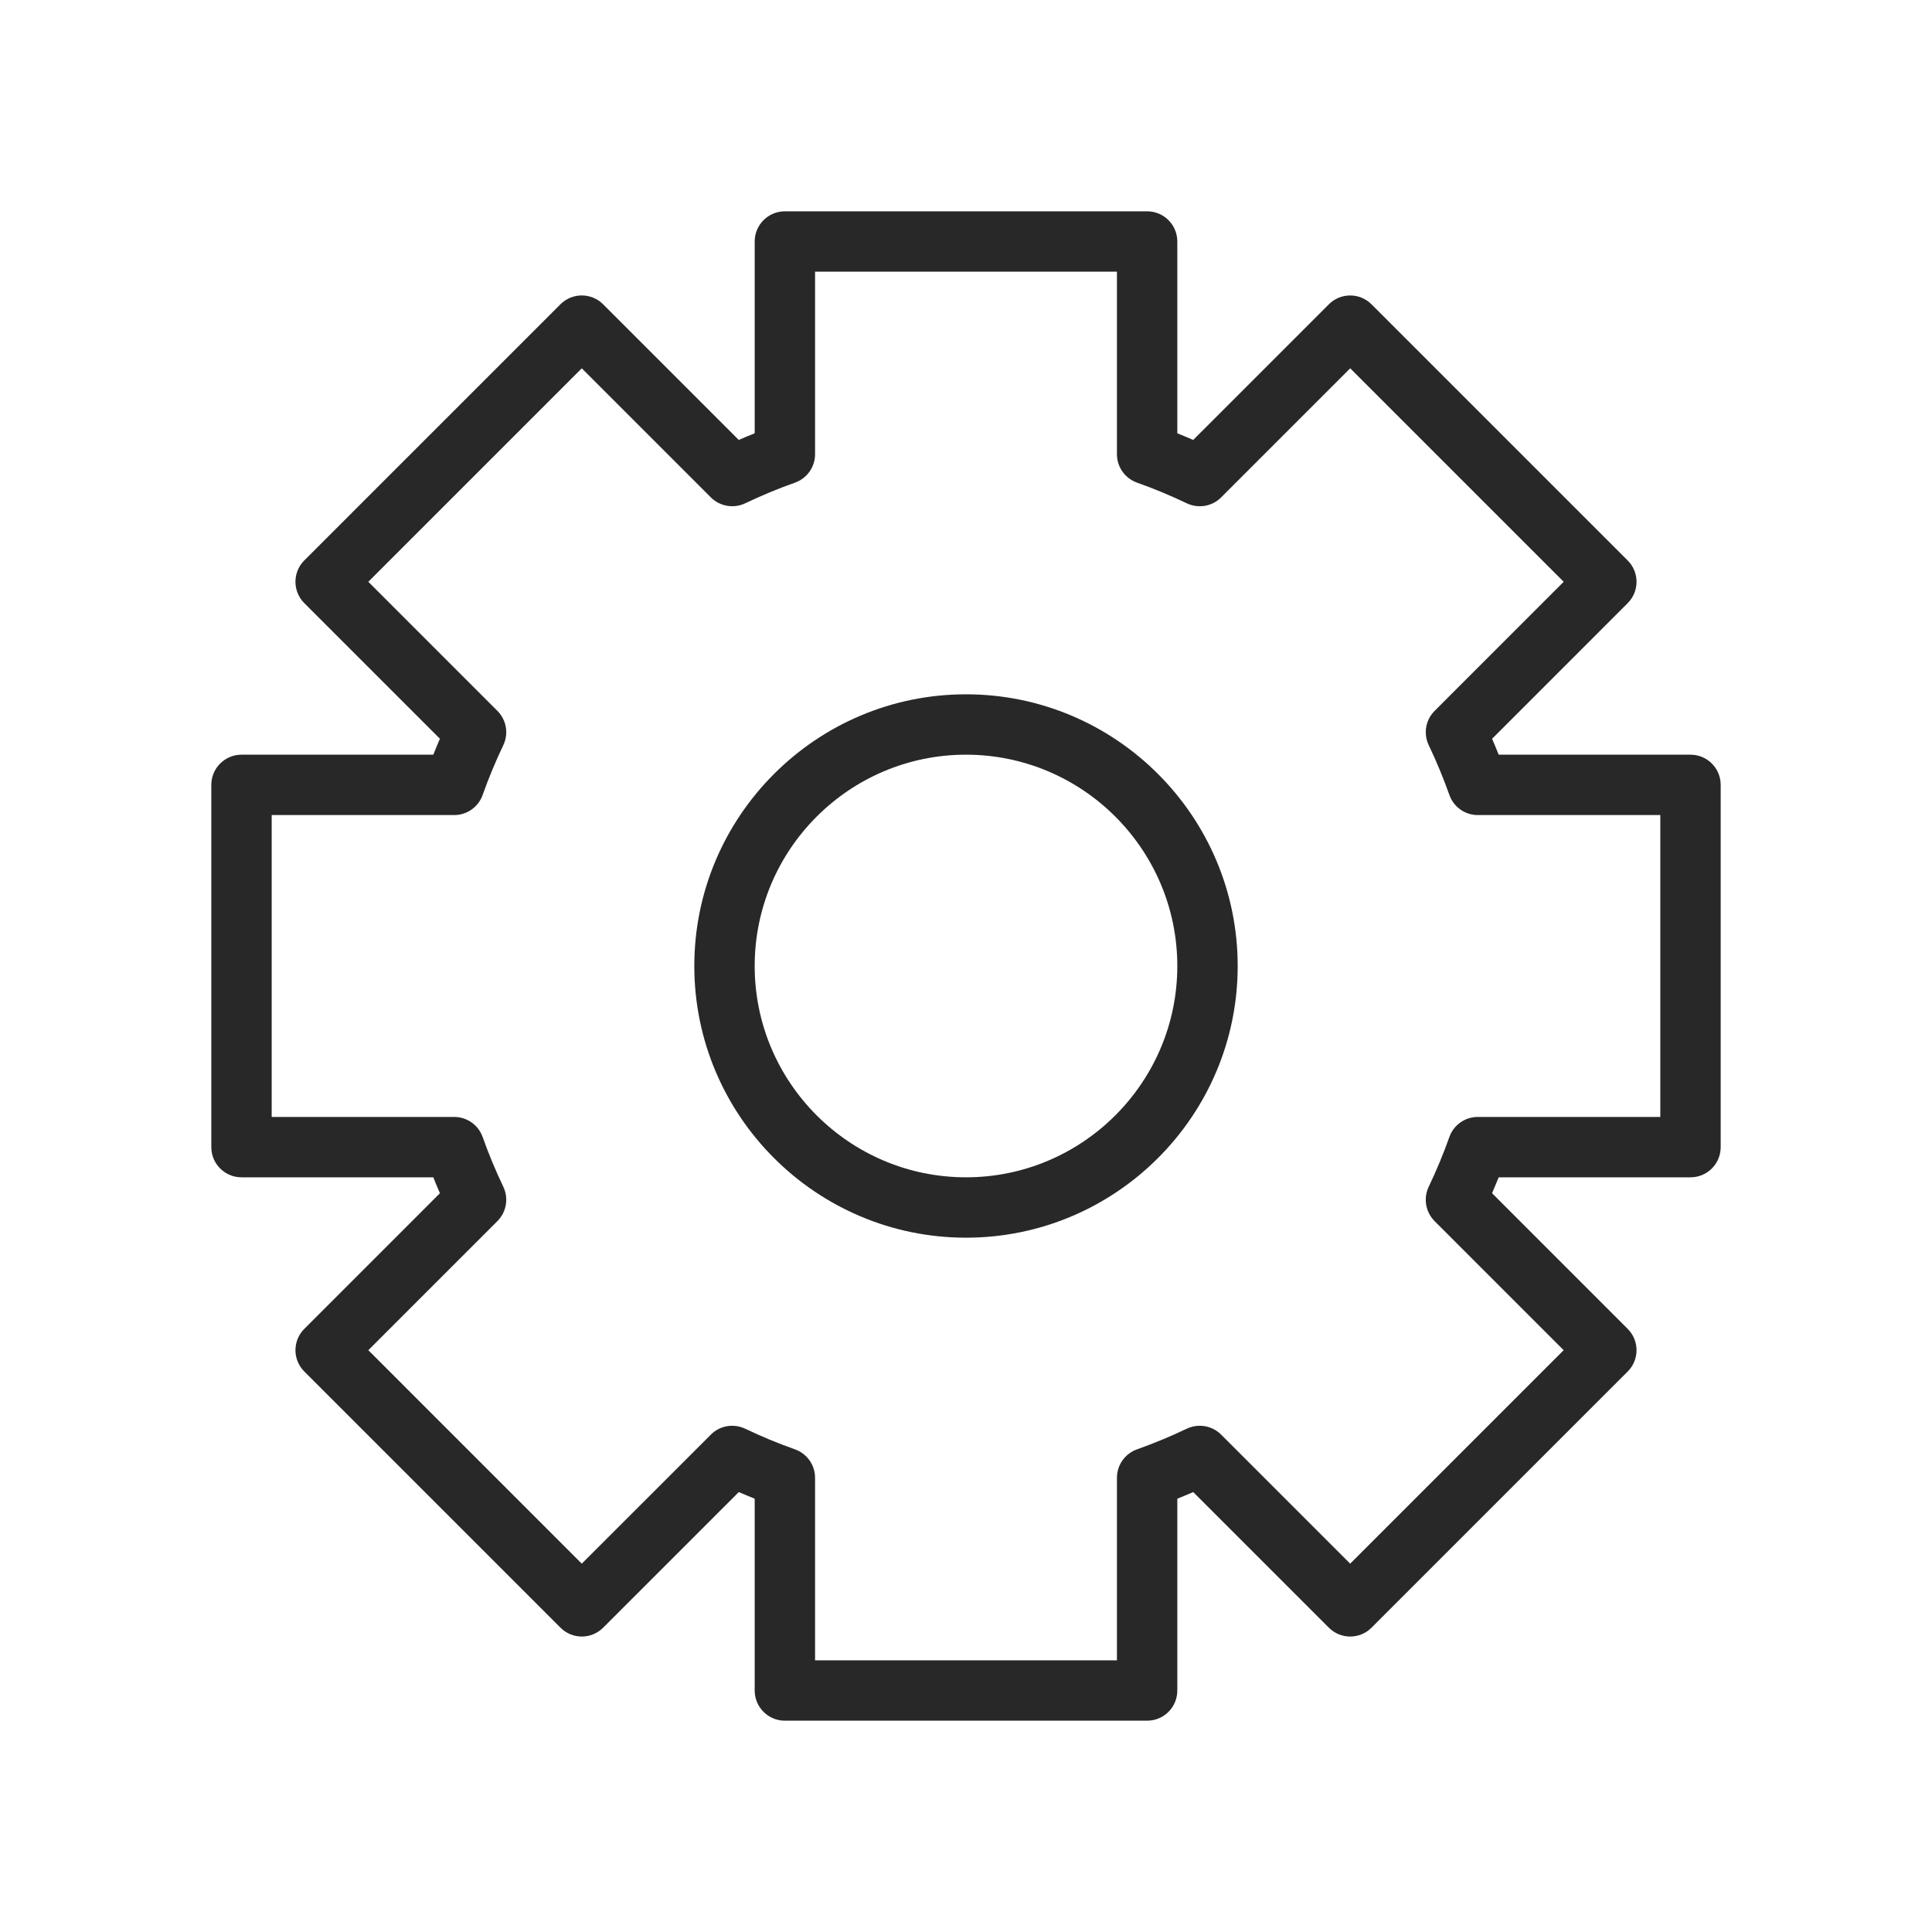
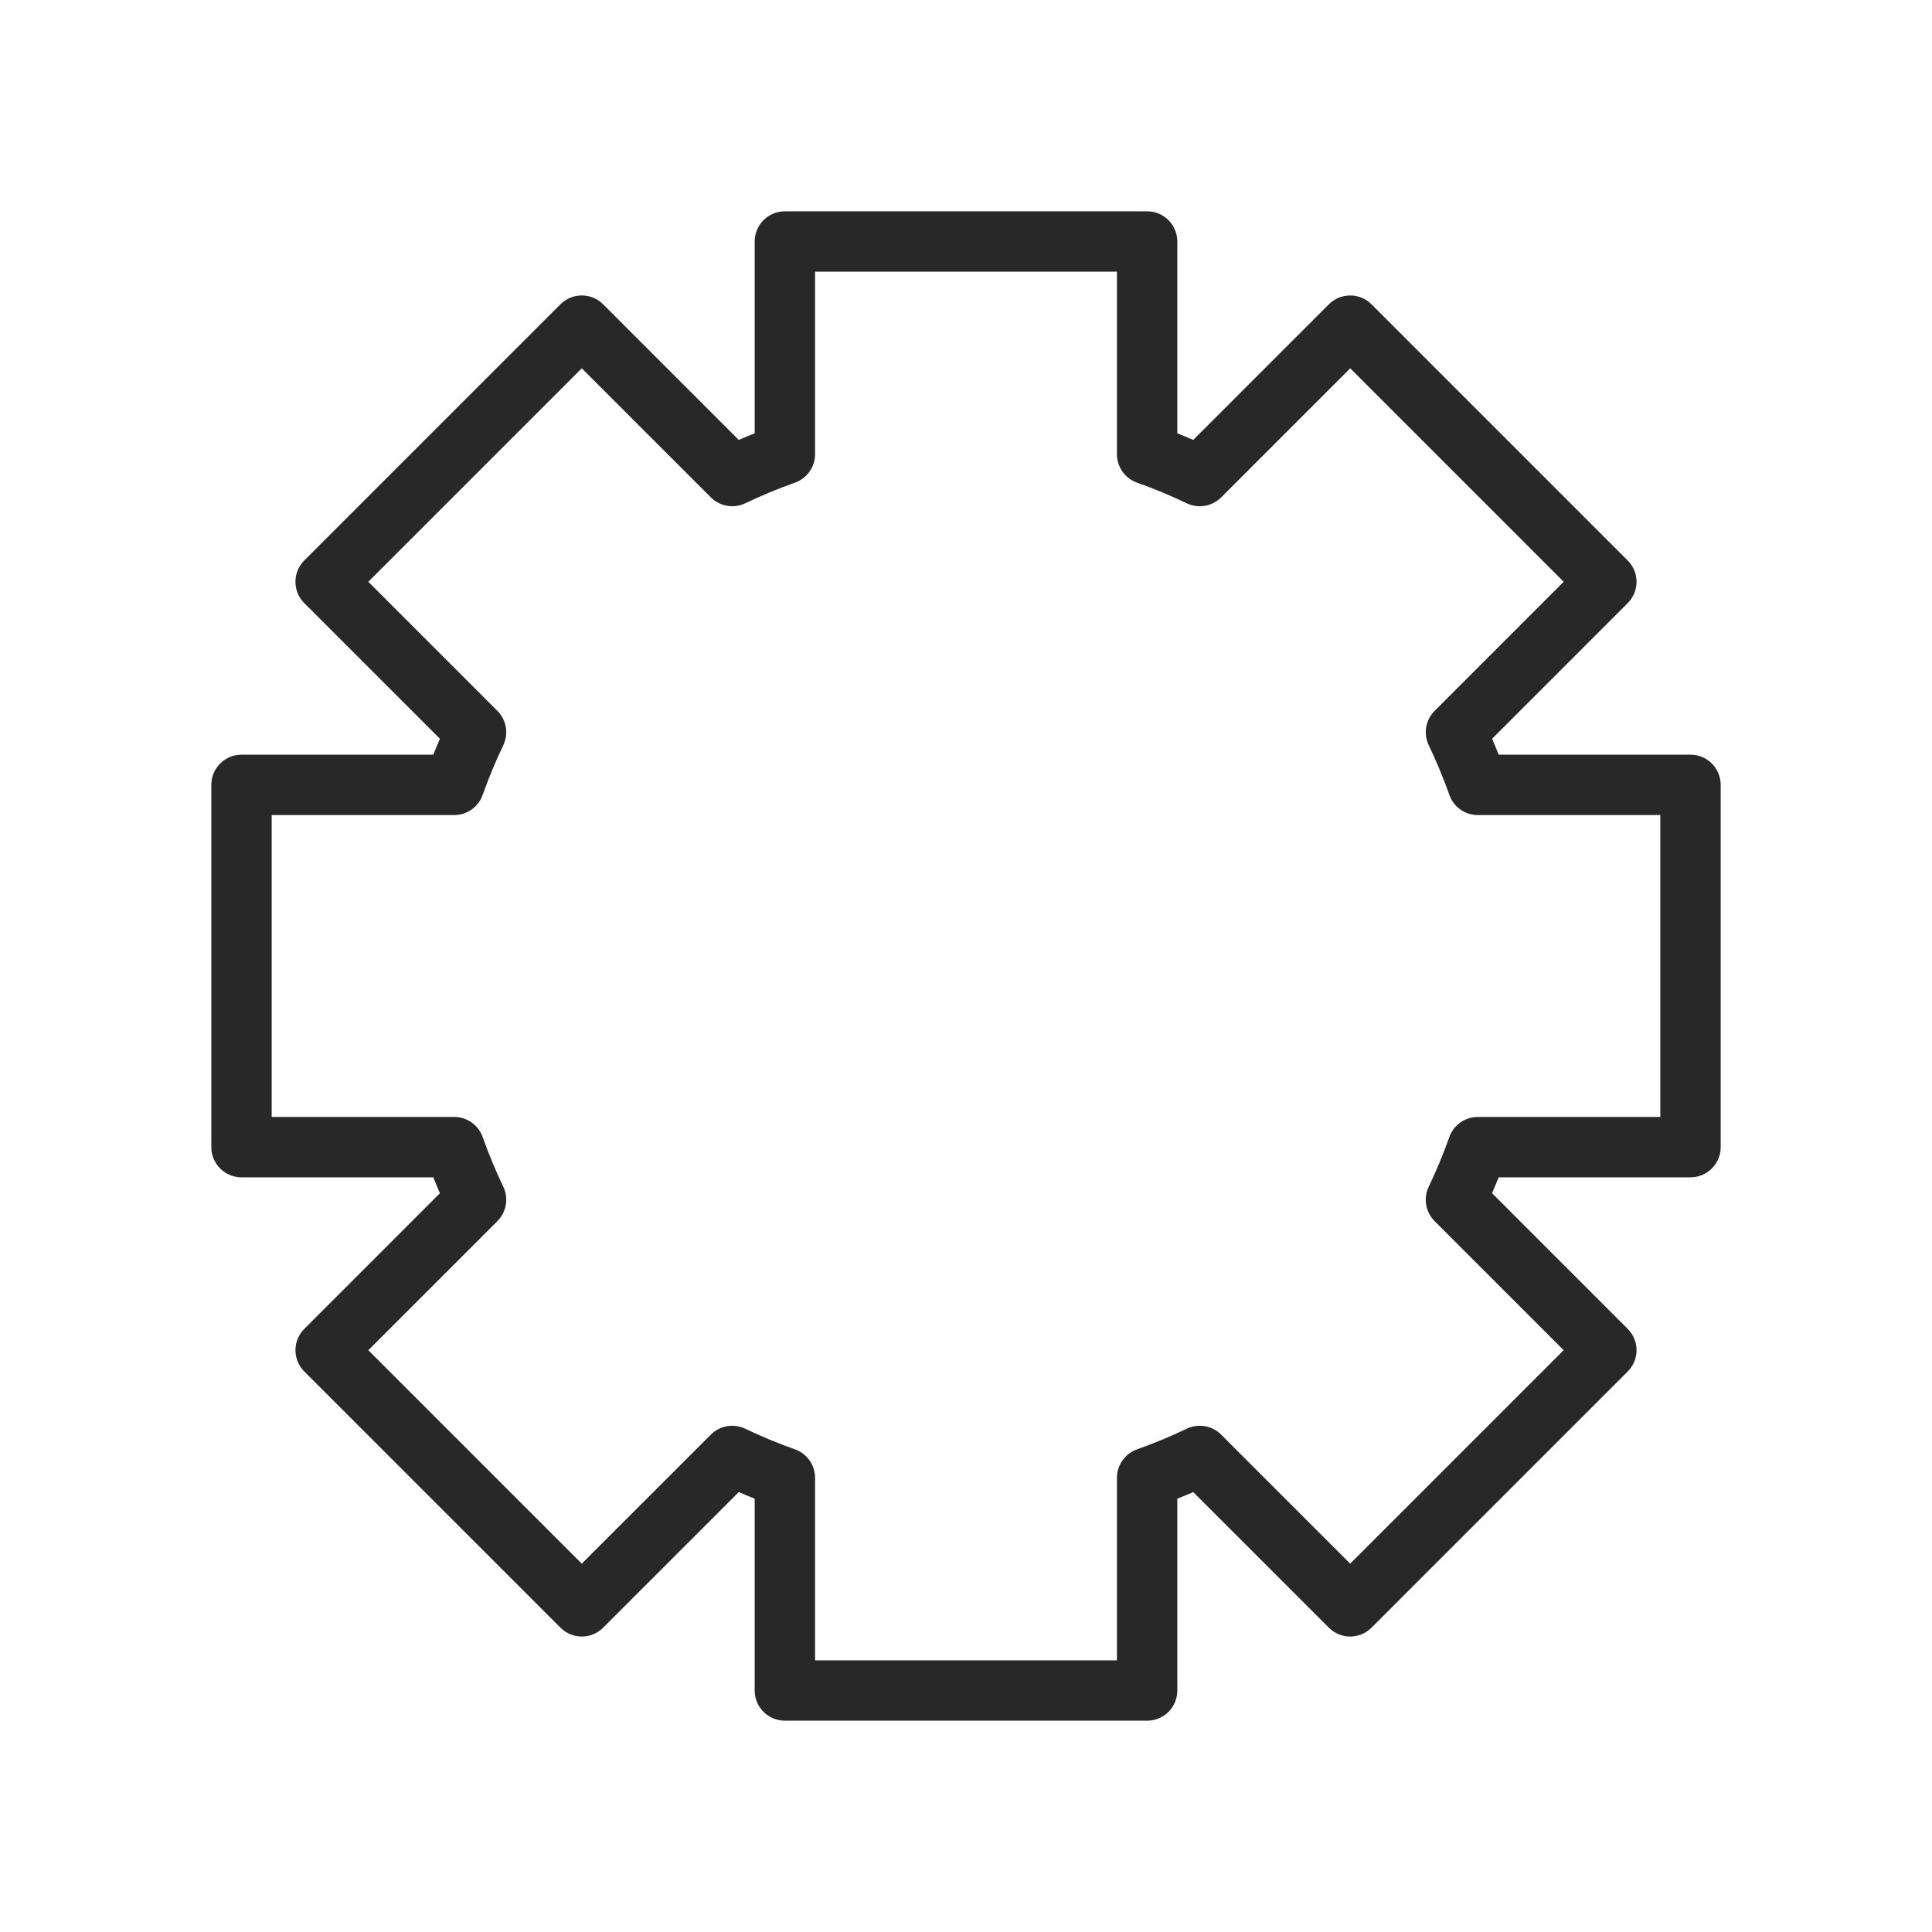
<svg xmlns="http://www.w3.org/2000/svg" width="104" height="104" viewBox="0 0 104 104" fill="none">
  <path d="M91 40.625H80.675C80.561 40.337 80.441 40.051 80.319 39.769L87.618 32.468C88.254 31.832 88.254 30.805 87.618 30.17L73.83 16.382C73.195 15.746 72.168 15.746 71.532 16.382L64.231 23.681C63.947 23.558 63.661 23.441 63.375 23.325V13C63.375 12.103 62.649 11.375 61.75 11.375H42.25C41.353 11.375 40.625 12.103 40.625 13V23.325C40.337 23.439 40.051 23.559 39.767 23.681L32.466 16.38C31.831 15.745 30.803 15.745 30.168 16.38L16.38 30.168C15.745 30.803 15.745 31.831 16.38 32.466L23.681 39.767C23.558 40.051 23.439 40.337 23.325 40.625H13C12.103 40.625 11.375 41.353 11.375 42.25V61.75C11.375 62.649 12.103 63.375 13 63.375H23.325C23.439 63.663 23.558 63.949 23.681 64.231L16.382 71.532C15.746 72.168 15.746 73.195 16.382 73.83L30.17 87.618C30.805 88.254 31.832 88.254 32.468 87.618L39.769 80.319C40.051 80.441 40.339 80.559 40.625 80.675V91C40.625 91.899 41.353 92.625 42.25 92.625H61.75C62.649 92.625 63.375 91.899 63.375 91V80.675C63.663 80.561 63.949 80.441 64.231 80.319L71.532 87.618C72.168 88.254 73.195 88.254 73.83 87.618L87.618 73.83C88.254 73.195 88.254 72.168 87.618 71.532L80.319 64.231C80.441 63.947 80.559 63.661 80.675 63.375H91C91.899 63.375 92.625 62.649 92.625 61.75V42.25C92.625 41.353 91.899 40.625 91 40.625ZM89.375 60.125H79.55C78.861 60.125 78.249 60.559 78.019 61.207C77.696 62.119 77.322 63.017 76.908 63.882C76.611 64.504 76.739 65.245 77.225 65.733L84.172 72.681L72.681 84.172L65.733 77.225C65.245 76.736 64.504 76.614 63.882 76.908C63.017 77.322 62.117 77.695 61.207 78.019C60.559 78.249 60.125 78.861 60.125 79.55V89.375H43.875V79.55C43.875 78.861 43.441 78.249 42.793 78.019C41.883 77.698 40.983 77.322 40.115 76.908C39.491 76.612 38.751 76.739 38.266 77.225L31.317 84.172L19.827 72.681L26.775 65.733C27.263 65.245 27.389 64.503 27.092 63.88C26.676 63.013 26.302 62.112 25.982 61.207C25.751 60.559 25.139 60.125 24.45 60.125H14.625V43.875H24.45C25.139 43.875 25.751 43.441 25.982 42.791C26.302 41.886 26.676 40.987 27.092 40.116C27.389 39.496 27.263 38.753 26.775 38.266L19.827 31.317L31.317 19.827L38.266 26.775C38.753 27.261 39.492 27.388 40.116 27.092C40.987 26.676 41.888 26.302 42.791 25.982C43.441 25.751 43.875 25.139 43.875 24.45V14.625H60.125V24.45C60.125 25.139 60.559 25.751 61.209 25.982C62.114 26.302 63.013 26.676 63.882 27.092C64.508 27.389 65.247 27.263 65.734 26.775L72.683 19.827L84.173 31.317L77.227 38.266C76.739 38.753 76.612 39.492 76.91 40.115C77.324 40.983 77.698 41.883 78.021 42.793C78.249 43.441 78.861 43.875 79.55 43.875H89.375V60.125Z" fill="#282828" />
-   <path d="M52 37.375C43.937 37.375 37.375 43.937 37.375 52C37.375 60.065 43.937 66.625 52 66.625C60.065 66.625 66.625 60.065 66.625 52C66.625 43.937 60.065 37.375 52 37.375ZM52 63.375C45.727 63.375 40.625 58.271 40.625 52C40.625 45.727 45.727 40.625 52 40.625C58.271 40.625 63.375 45.727 63.375 52C63.375 58.271 58.271 63.375 52 63.375Z" fill="#282828" />
</svg>